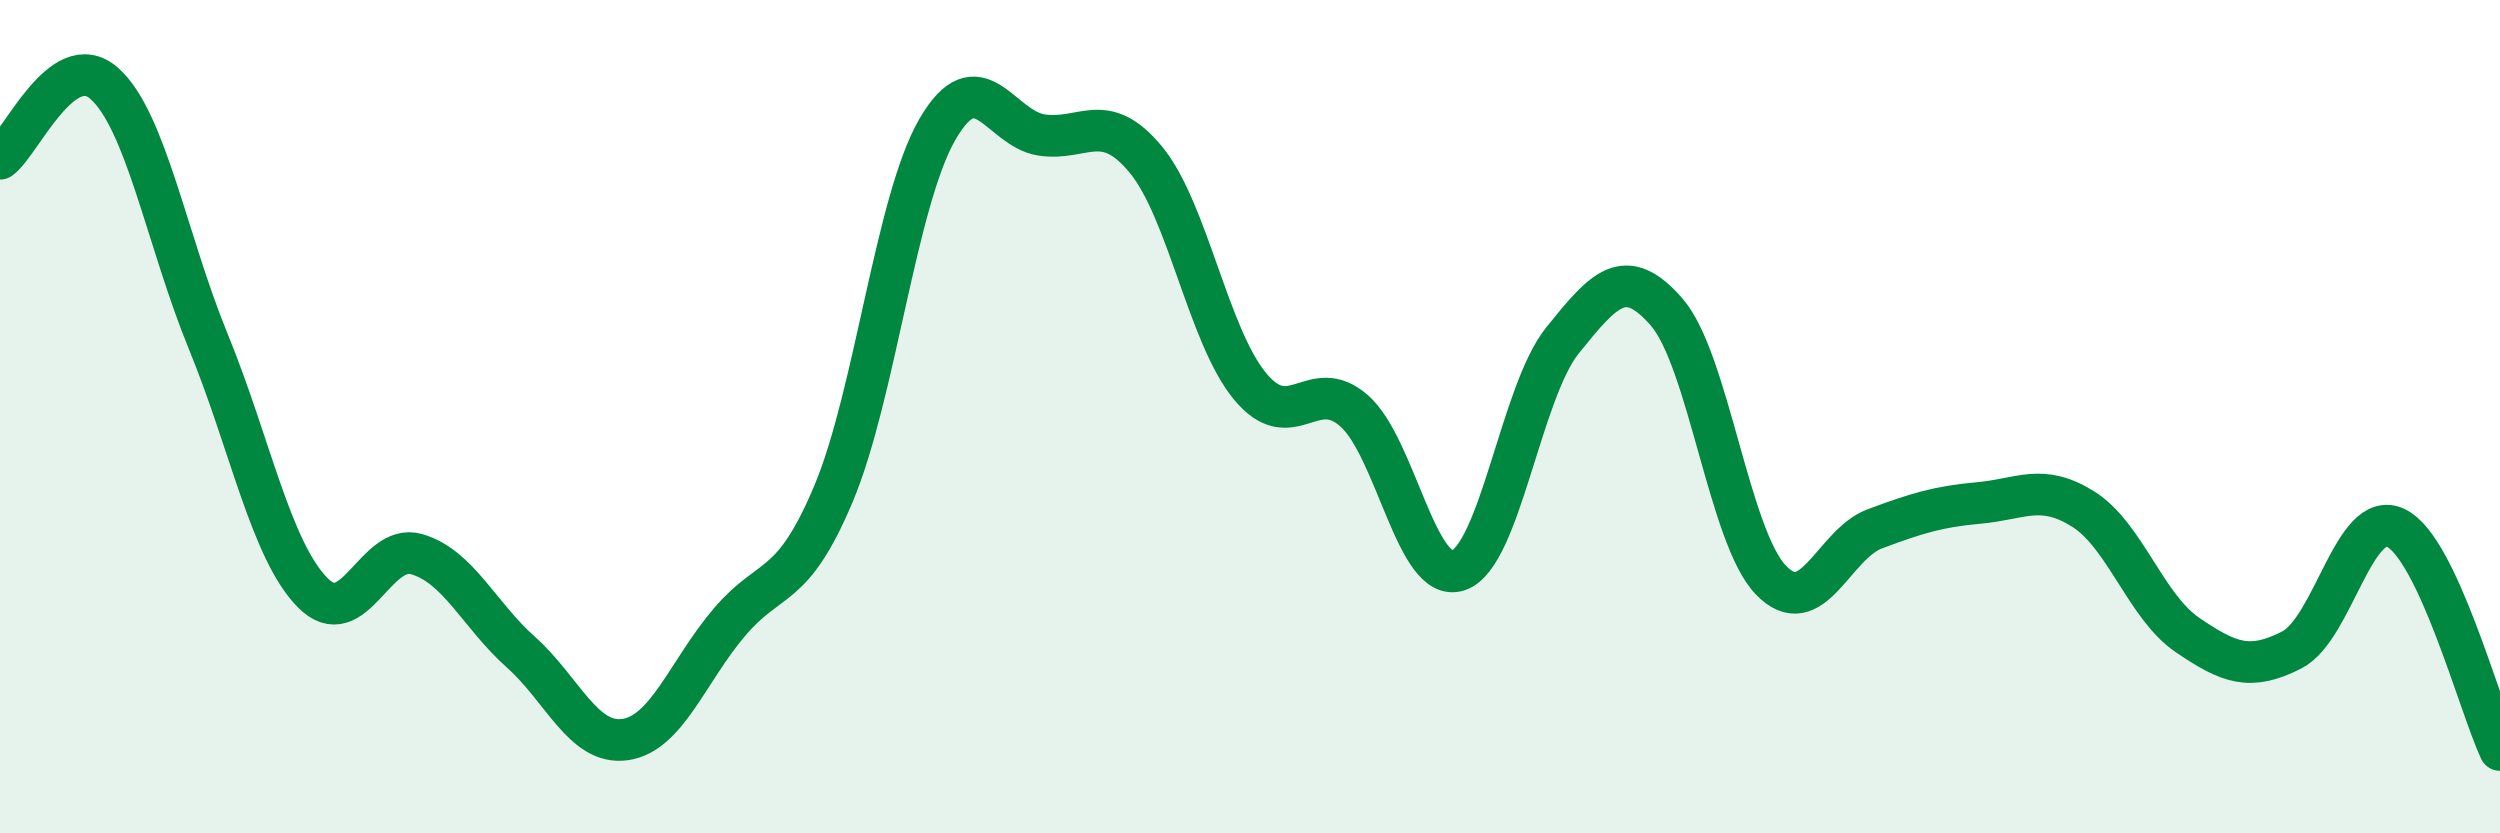
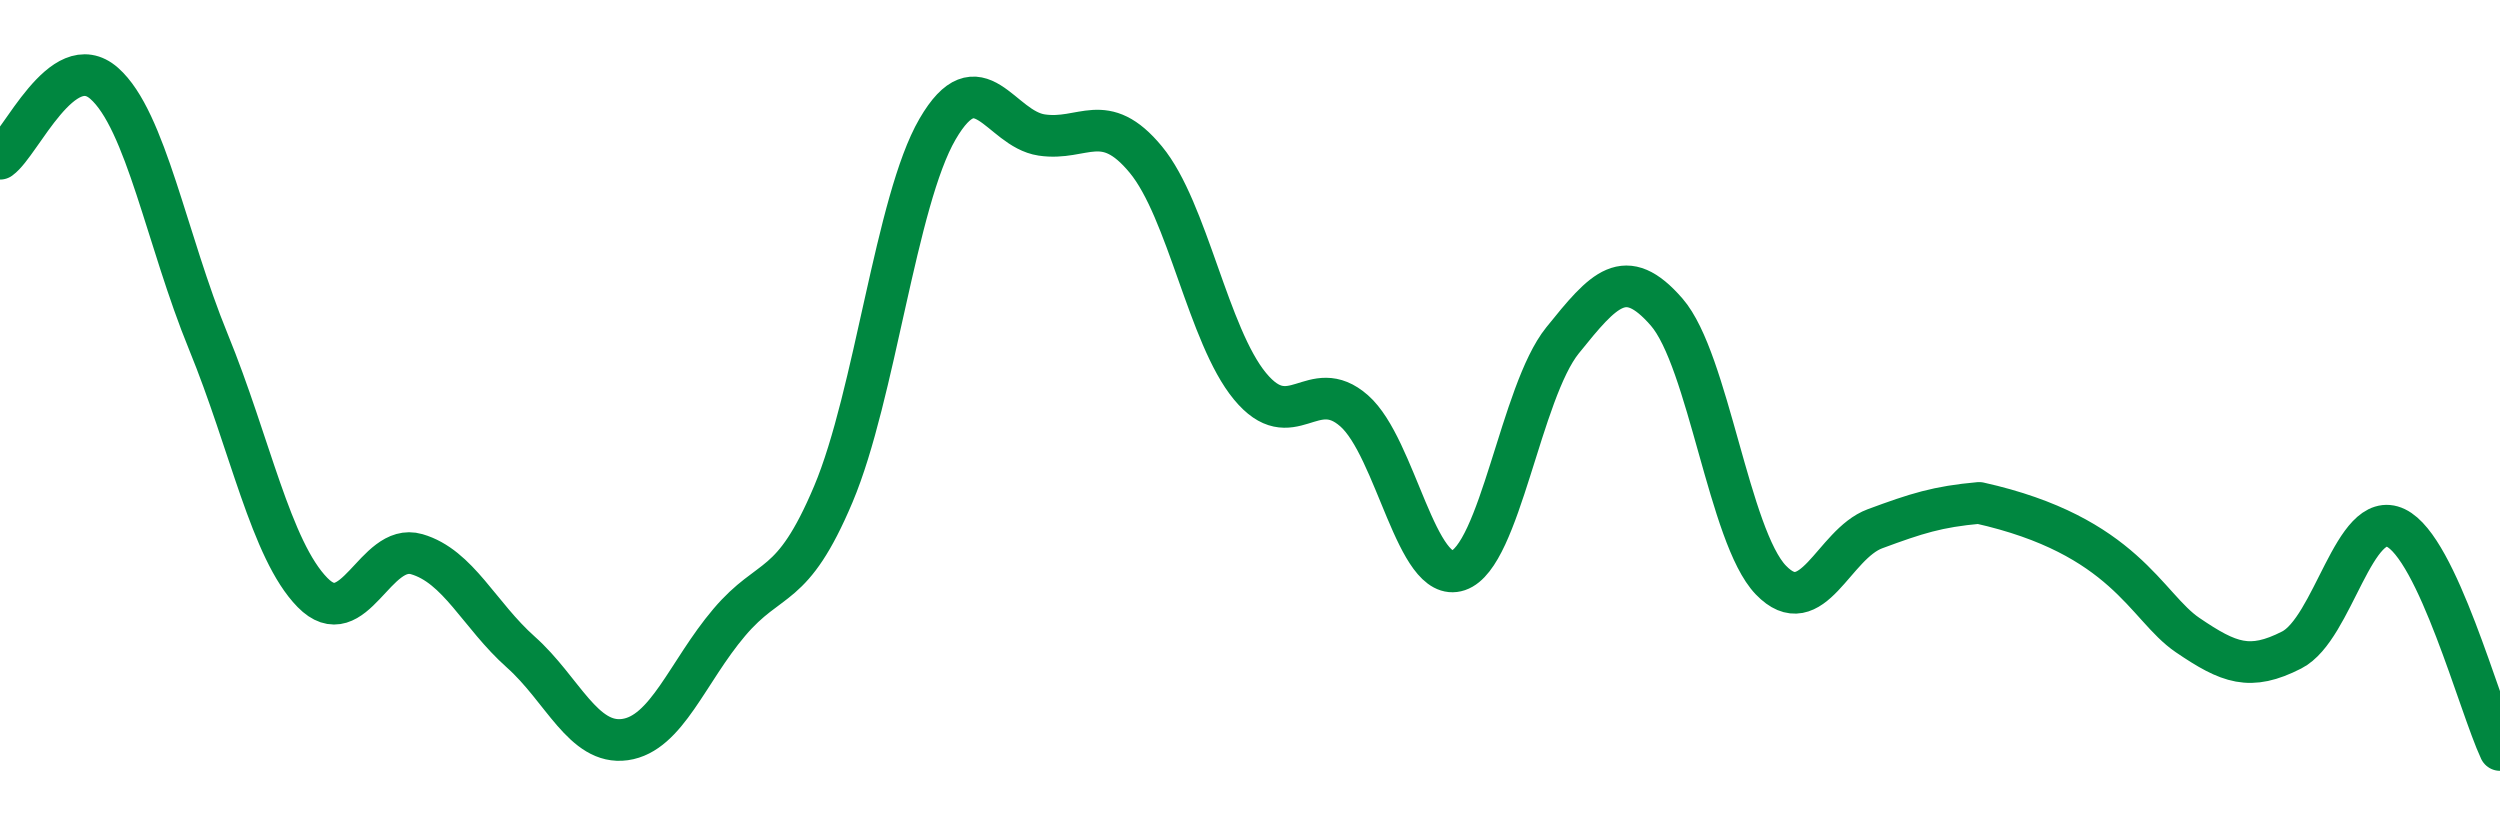
<svg xmlns="http://www.w3.org/2000/svg" width="60" height="20" viewBox="0 0 60 20">
-   <path d="M 0,3.81 C 0.5,3.45 1.5,1.12 2.5,2 C 3.5,2.88 4,5.76 5,8.2 C 6,10.64 6.5,13.2 7.5,14.22 C 8.5,15.24 9,13.01 10,13.3 C 11,13.59 11.5,14.76 12.5,15.65 C 13.5,16.54 14,17.89 15,17.75 C 16,17.61 16.5,16.12 17.5,14.94 C 18.5,13.76 19,14.23 20,11.86 C 21,9.49 21.5,4.82 22.5,3.1 C 23.5,1.38 24,3.09 25,3.24 C 26,3.39 26.5,2.62 27.5,3.83 C 28.5,5.04 29,8.06 30,9.27 C 31,10.48 31.5,8.98 32.5,9.86 C 33.5,10.74 34,14.03 35,13.69 C 36,13.35 36.5,9.41 37.5,8.17 C 38.5,6.93 39,6.34 40,7.49 C 41,8.64 41.5,12.88 42.5,13.92 C 43.5,14.96 44,13.06 45,12.69 C 46,12.32 46.5,12.16 47.5,12.07 C 48.5,11.98 49,11.59 50,12.22 C 51,12.85 51.5,14.56 52.5,15.24 C 53.5,15.92 54,16.11 55,15.6 C 56,15.09 56.5,12.19 57.5,12.67 C 58.5,13.15 59.5,16.93 60,18L60 20L0 20Z" fill="#008740" opacity="0.1" stroke-linecap="round" stroke-linejoin="round" />
-   <path d="M 0,3.81 C 0.5,3.45 1.5,1.12 2.5,2 C 3.5,2.88 4,5.76 5,8.2 C 6,10.64 6.5,13.2 7.5,14.22 C 8.5,15.24 9,13.01 10,13.3 C 11,13.59 11.5,14.76 12.5,15.65 C 13.5,16.54 14,17.89 15,17.75 C 16,17.61 16.5,16.12 17.5,14.94 C 18.5,13.76 19,14.23 20,11.86 C 21,9.49 21.5,4.82 22.5,3.1 C 23.5,1.38 24,3.09 25,3.24 C 26,3.39 26.5,2.62 27.5,3.83 C 28.5,5.04 29,8.06 30,9.27 C 31,10.48 31.5,8.98 32.5,9.86 C 33.5,10.74 34,14.03 35,13.69 C 36,13.35 36.5,9.41 37.5,8.17 C 38.5,6.93 39,6.34 40,7.49 C 41,8.64 41.5,12.88 42.5,13.92 C 43.5,14.96 44,13.06 45,12.69 C 46,12.32 46.5,12.16 47.5,12.07 C 48.5,11.98 49,11.59 50,12.22 C 51,12.85 51.5,14.56 52.5,15.24 C 53.5,15.92 54,16.11 55,15.6 C 56,15.09 56.5,12.19 57.5,12.67 C 58.5,13.15 59.5,16.93 60,18" stroke="#008740" stroke-width="1" fill="none" stroke-linecap="round" stroke-linejoin="round" />
+   <path d="M 0,3.81 C 0.5,3.45 1.5,1.12 2.5,2 C 3.5,2.88 4,5.76 5,8.2 C 6,10.64 6.5,13.2 7.5,14.22 C 8.5,15.24 9,13.01 10,13.3 C 11,13.59 11.5,14.76 12.5,15.65 C 13.5,16.54 14,17.89 15,17.75 C 16,17.61 16.5,16.12 17.5,14.94 C 18.5,13.76 19,14.23 20,11.86 C 21,9.49 21.5,4.82 22.5,3.1 C 23.5,1.38 24,3.09 25,3.24 C 26,3.39 26.5,2.62 27.5,3.83 C 28.5,5.04 29,8.06 30,9.27 C 31,10.48 31.5,8.98 32.5,9.86 C 33.5,10.74 34,14.03 35,13.69 C 36,13.35 36.5,9.41 37.5,8.17 C 38.5,6.93 39,6.34 40,7.49 C 41,8.64 41.5,12.88 42.5,13.92 C 43.5,14.96 44,13.06 45,12.69 C 46,12.32 46.5,12.16 47.5,12.07 C 51,12.85 51.5,14.56 52.5,15.24 C 53.5,15.92 54,16.11 55,15.6 C 56,15.09 56.5,12.19 57.5,12.67 C 58.5,13.15 59.5,16.93 60,18" stroke="#008740" stroke-width="1" fill="none" stroke-linecap="round" stroke-linejoin="round" />
</svg>